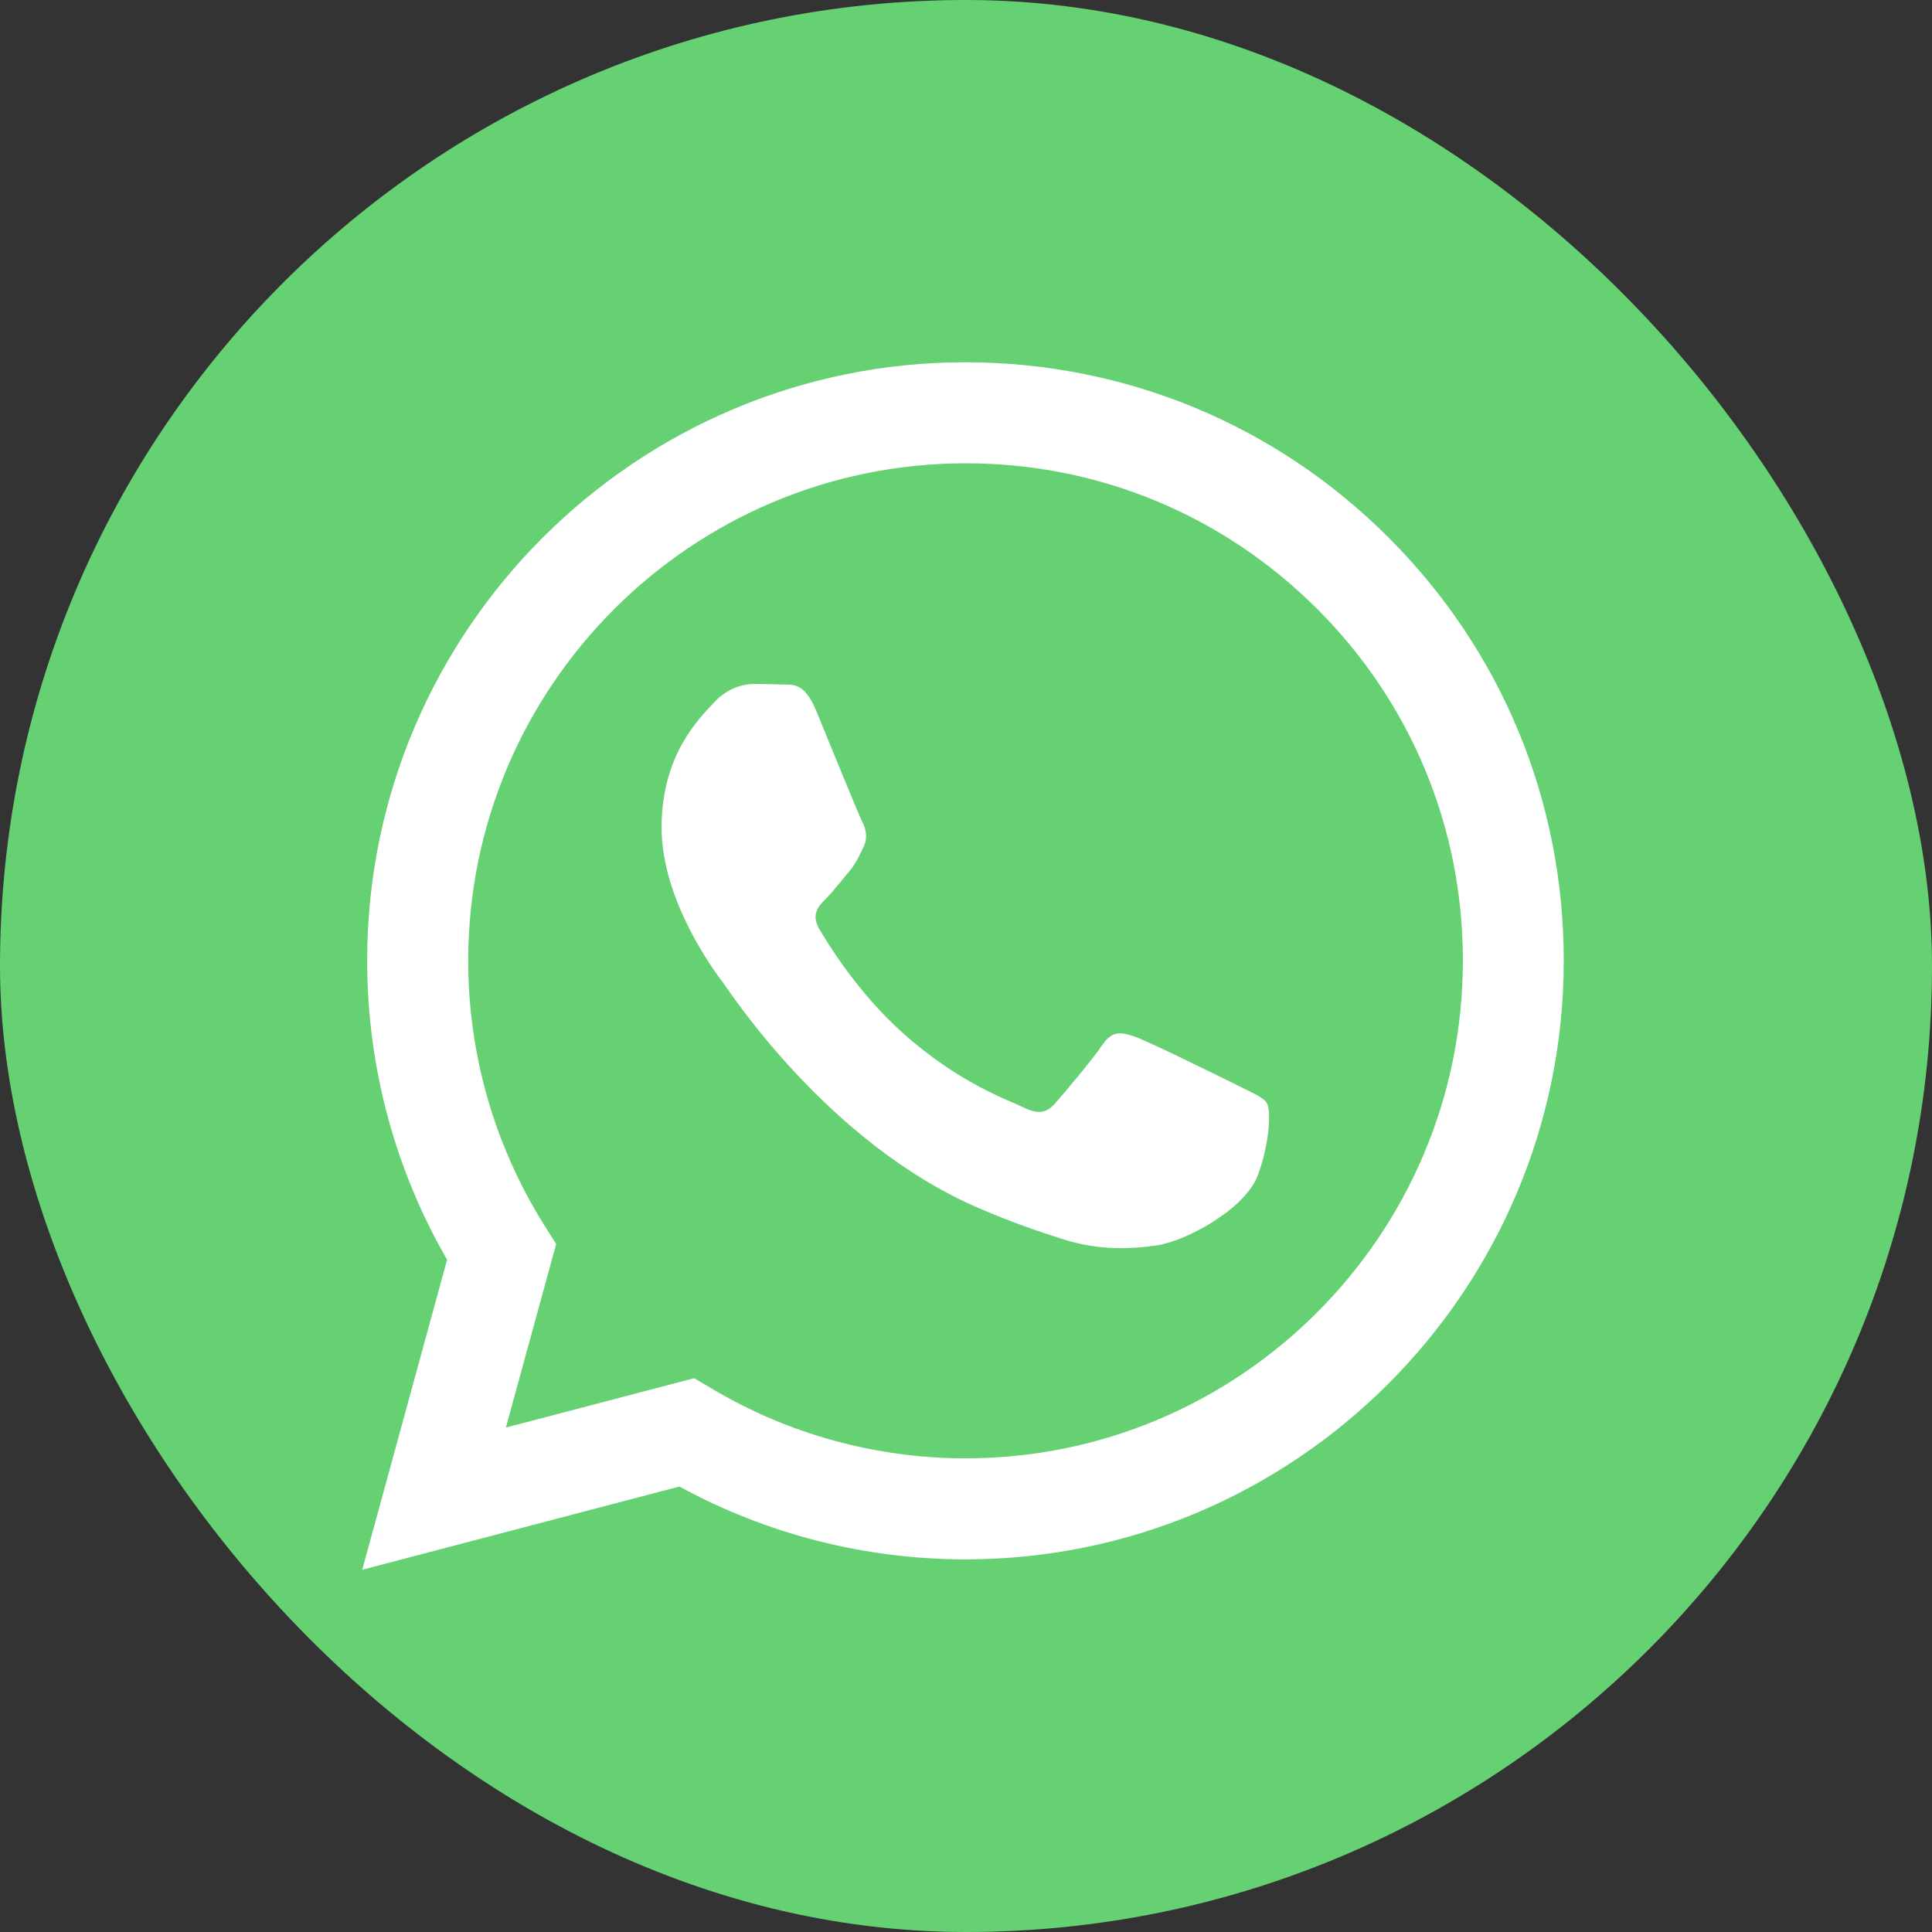
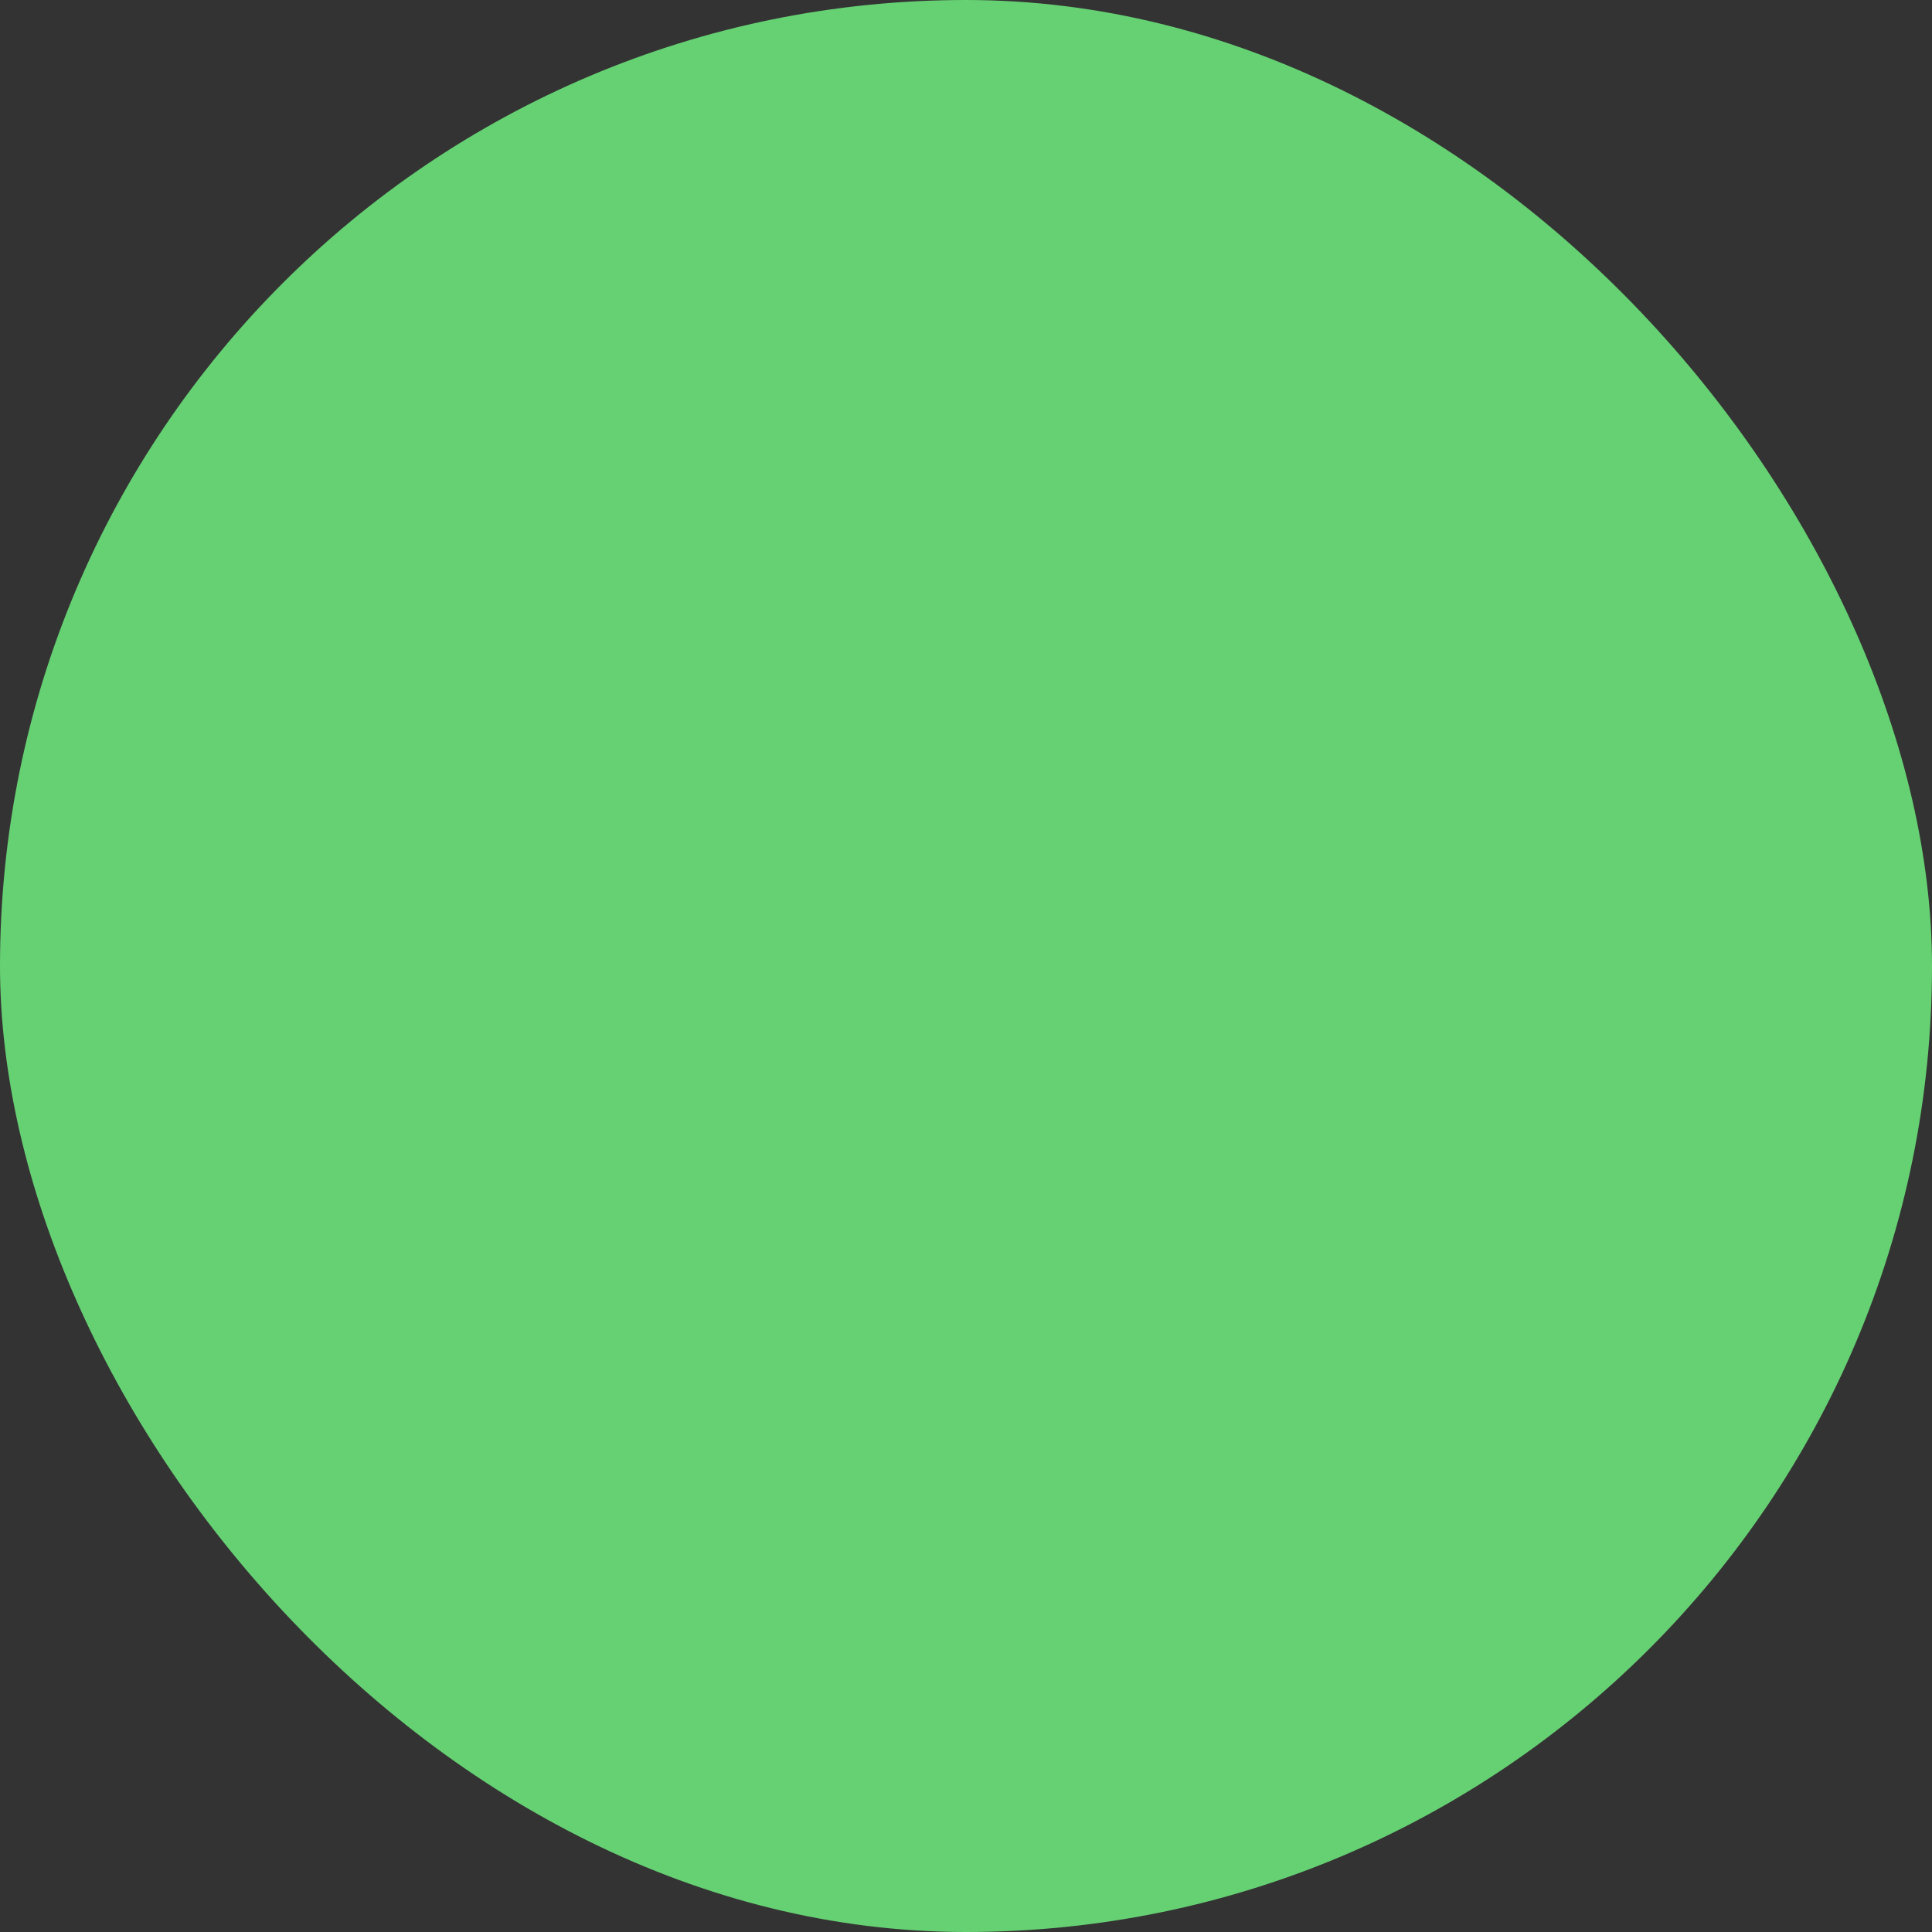
<svg xmlns="http://www.w3.org/2000/svg" width="128" height="128" viewBox="0 0 128 128" fill="none">
  <rect x="0" y="0" width="128" height="128" fill="#333333" stroke="none" />
  <rect width="128" height="128" rx="64" fill="#66D173" />
-   <path fill-rule="evenodd" clip-rule="evenodd" d="M92.01 35.629C84.531 28.137 74.567 24.012 63.964 24C42.118 24 24.326 41.781 24.326 63.638C24.326 70.622 26.147 77.45 29.621 83.457L24 104L45.013 98.487C50.803 101.648 57.317 103.312 63.952 103.312H63.964C85.809 103.312 103.59 85.532 103.602 63.674C103.614 53.083 99.501 43.119 92.01 35.629ZM63.976 96.618H63.964C58.053 96.618 52.251 95.025 47.197 92.022L45.99 91.31L33.517 94.579L36.847 82.42L36.063 81.177C32.77 75.93 31.02 69.874 31.02 63.638C31.033 45.472 45.809 30.695 63.988 30.695C72.794 30.695 81.057 34.133 87.281 40.357C93.505 46.581 96.931 54.868 96.919 63.662C96.919 81.841 82.13 96.618 63.976 96.618ZM82.046 71.937C81.057 71.443 76.183 69.042 75.279 68.716C74.374 68.391 73.71 68.222 73.047 69.211C72.384 70.2 70.49 72.432 69.911 73.095C69.332 73.759 68.753 73.843 67.764 73.349C66.774 72.854 63.578 71.805 59.802 68.427C56.859 65.797 54.868 62.553 54.289 61.563C53.711 60.574 54.229 60.031 54.724 59.537C55.17 59.09 55.713 58.379 56.208 57.8C56.702 57.221 56.871 56.811 57.197 56.147C57.522 55.484 57.365 54.905 57.112 54.41C56.859 53.916 54.881 49.042 54.06 47.052C53.252 45.122 52.444 45.387 51.829 45.351C51.25 45.327 50.586 45.315 49.935 45.315C49.271 45.315 48.198 45.568 47.293 46.557C46.388 47.546 43.831 49.947 43.831 54.82C43.831 59.694 47.378 64.41 47.872 65.061C48.367 65.725 54.856 75.725 64.796 80.019C67.16 81.045 69.006 81.648 70.442 82.106C72.818 82.866 74.977 82.757 76.678 82.504C78.584 82.215 82.54 80.104 83.361 77.8C84.181 75.484 84.181 73.505 83.94 73.095C83.698 72.685 83.035 72.444 82.046 71.937Z" fill="white" />
</svg>